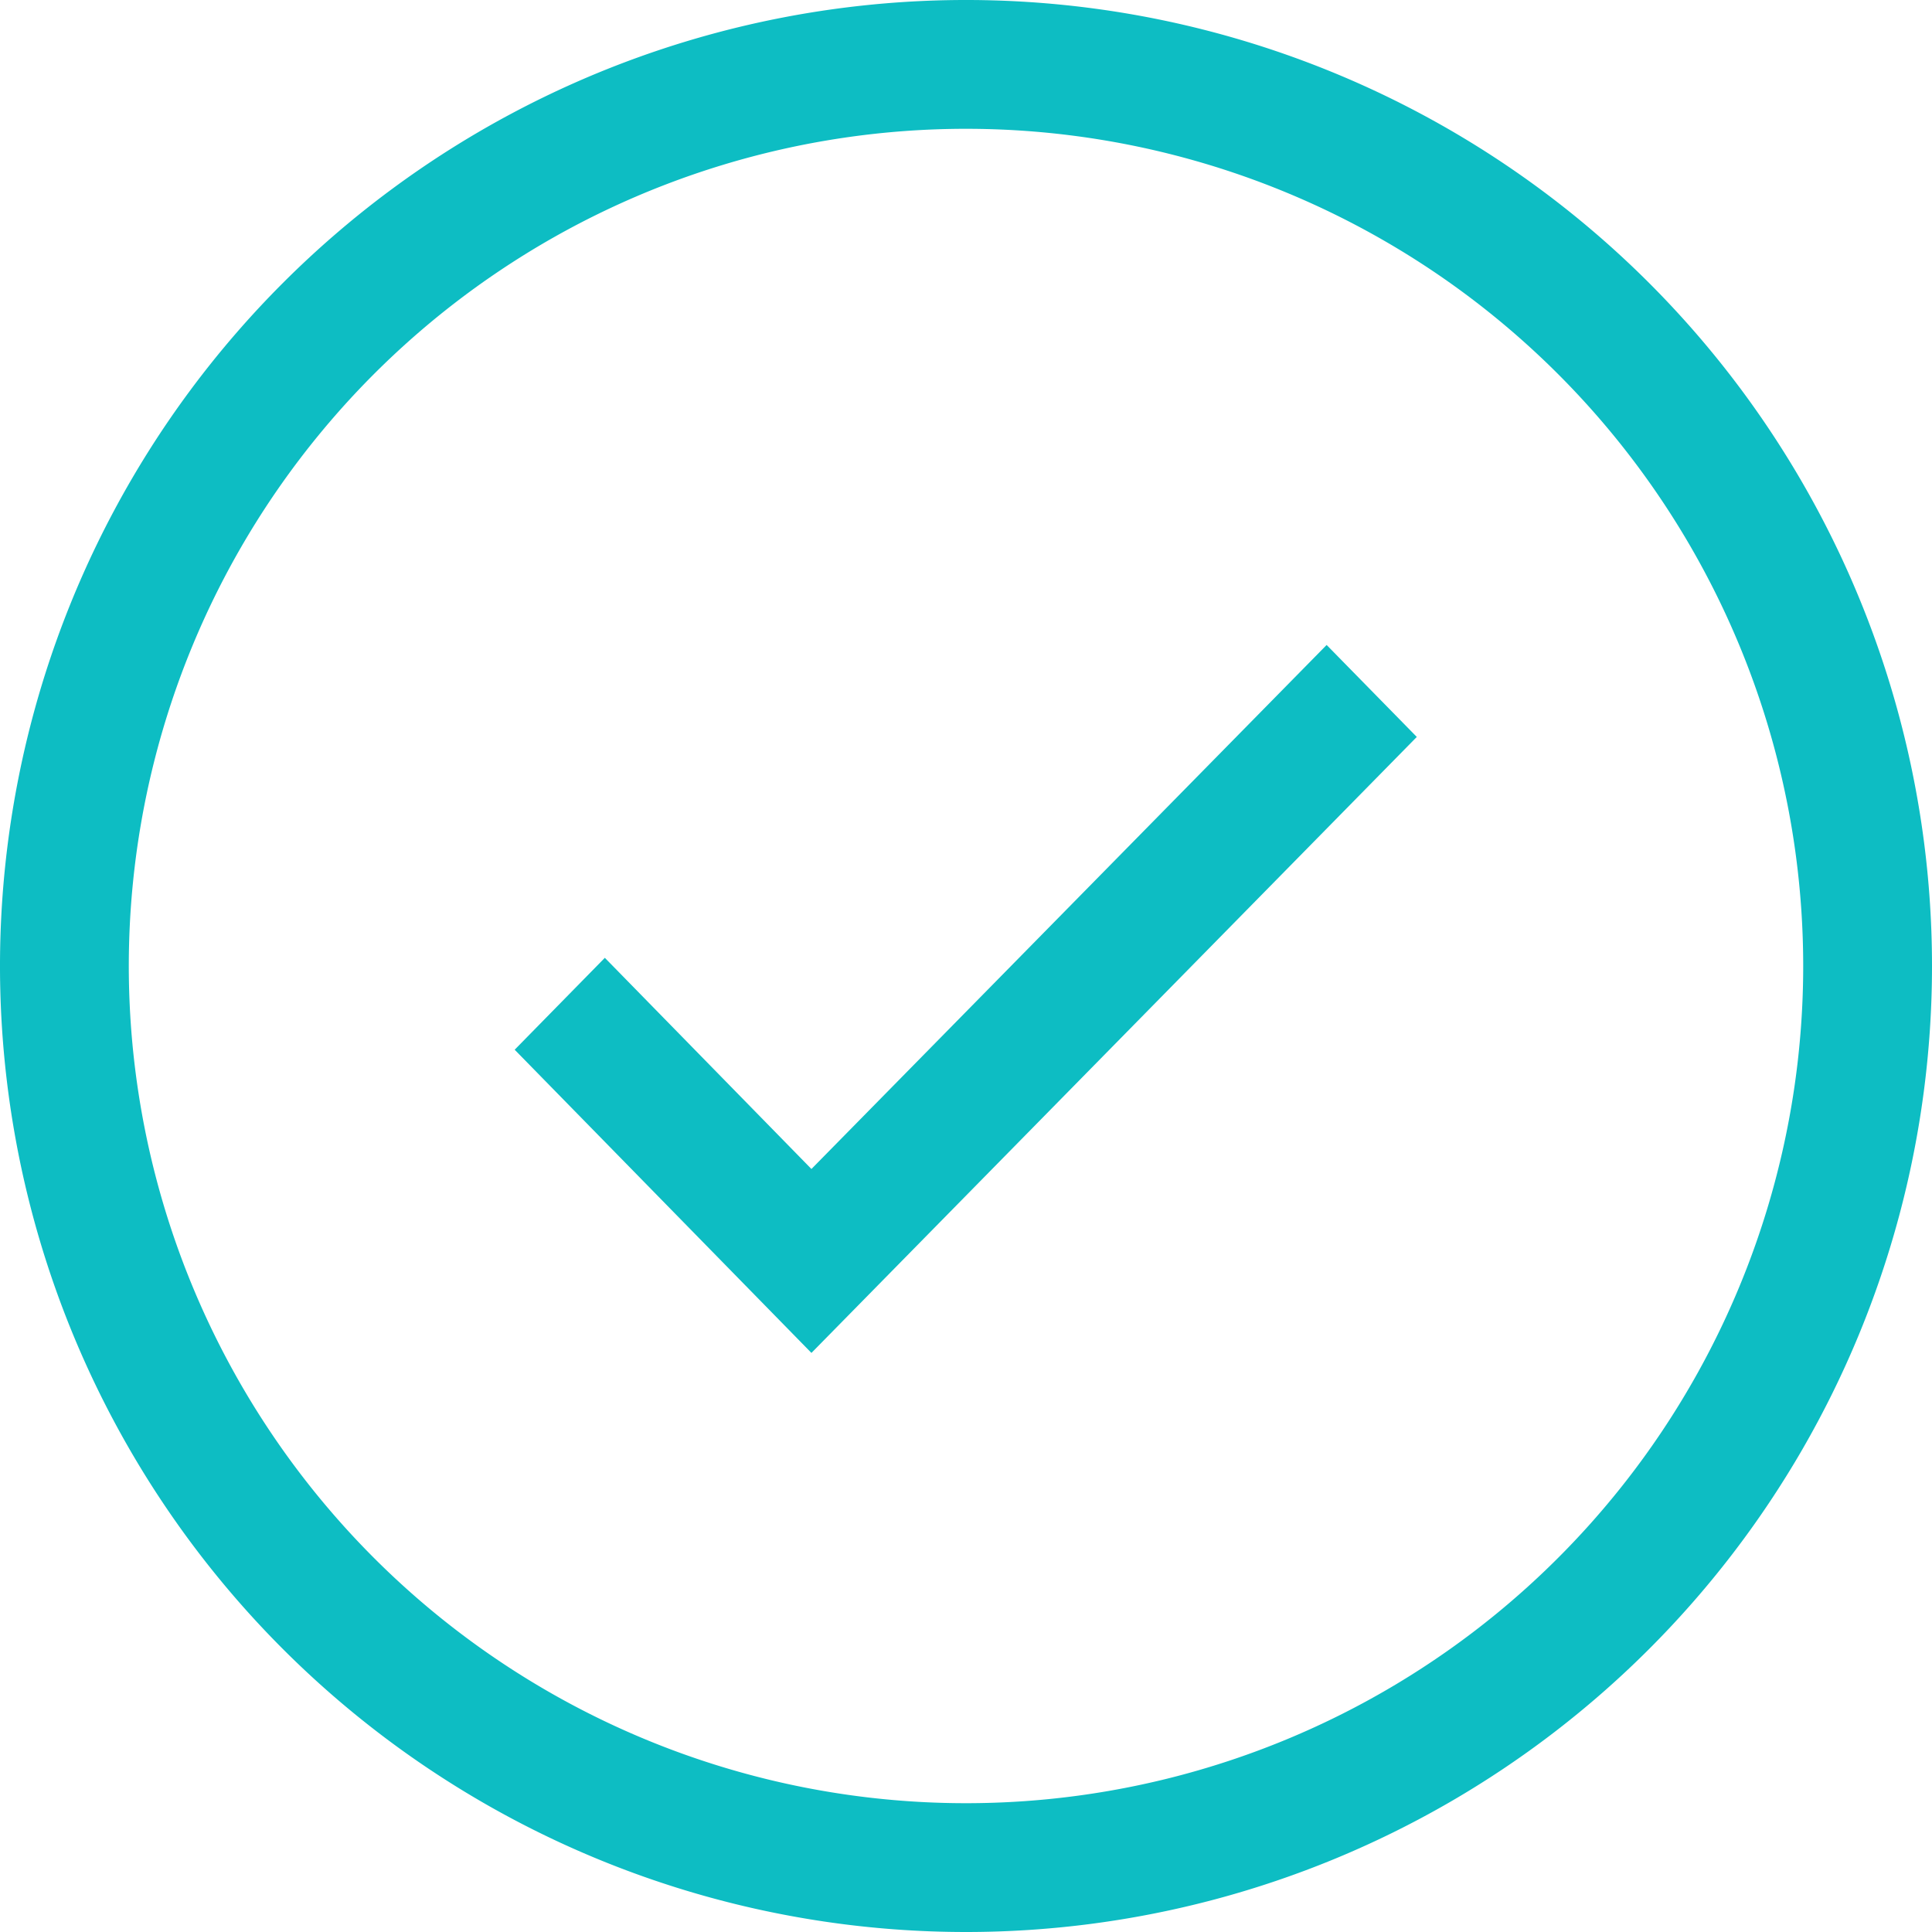
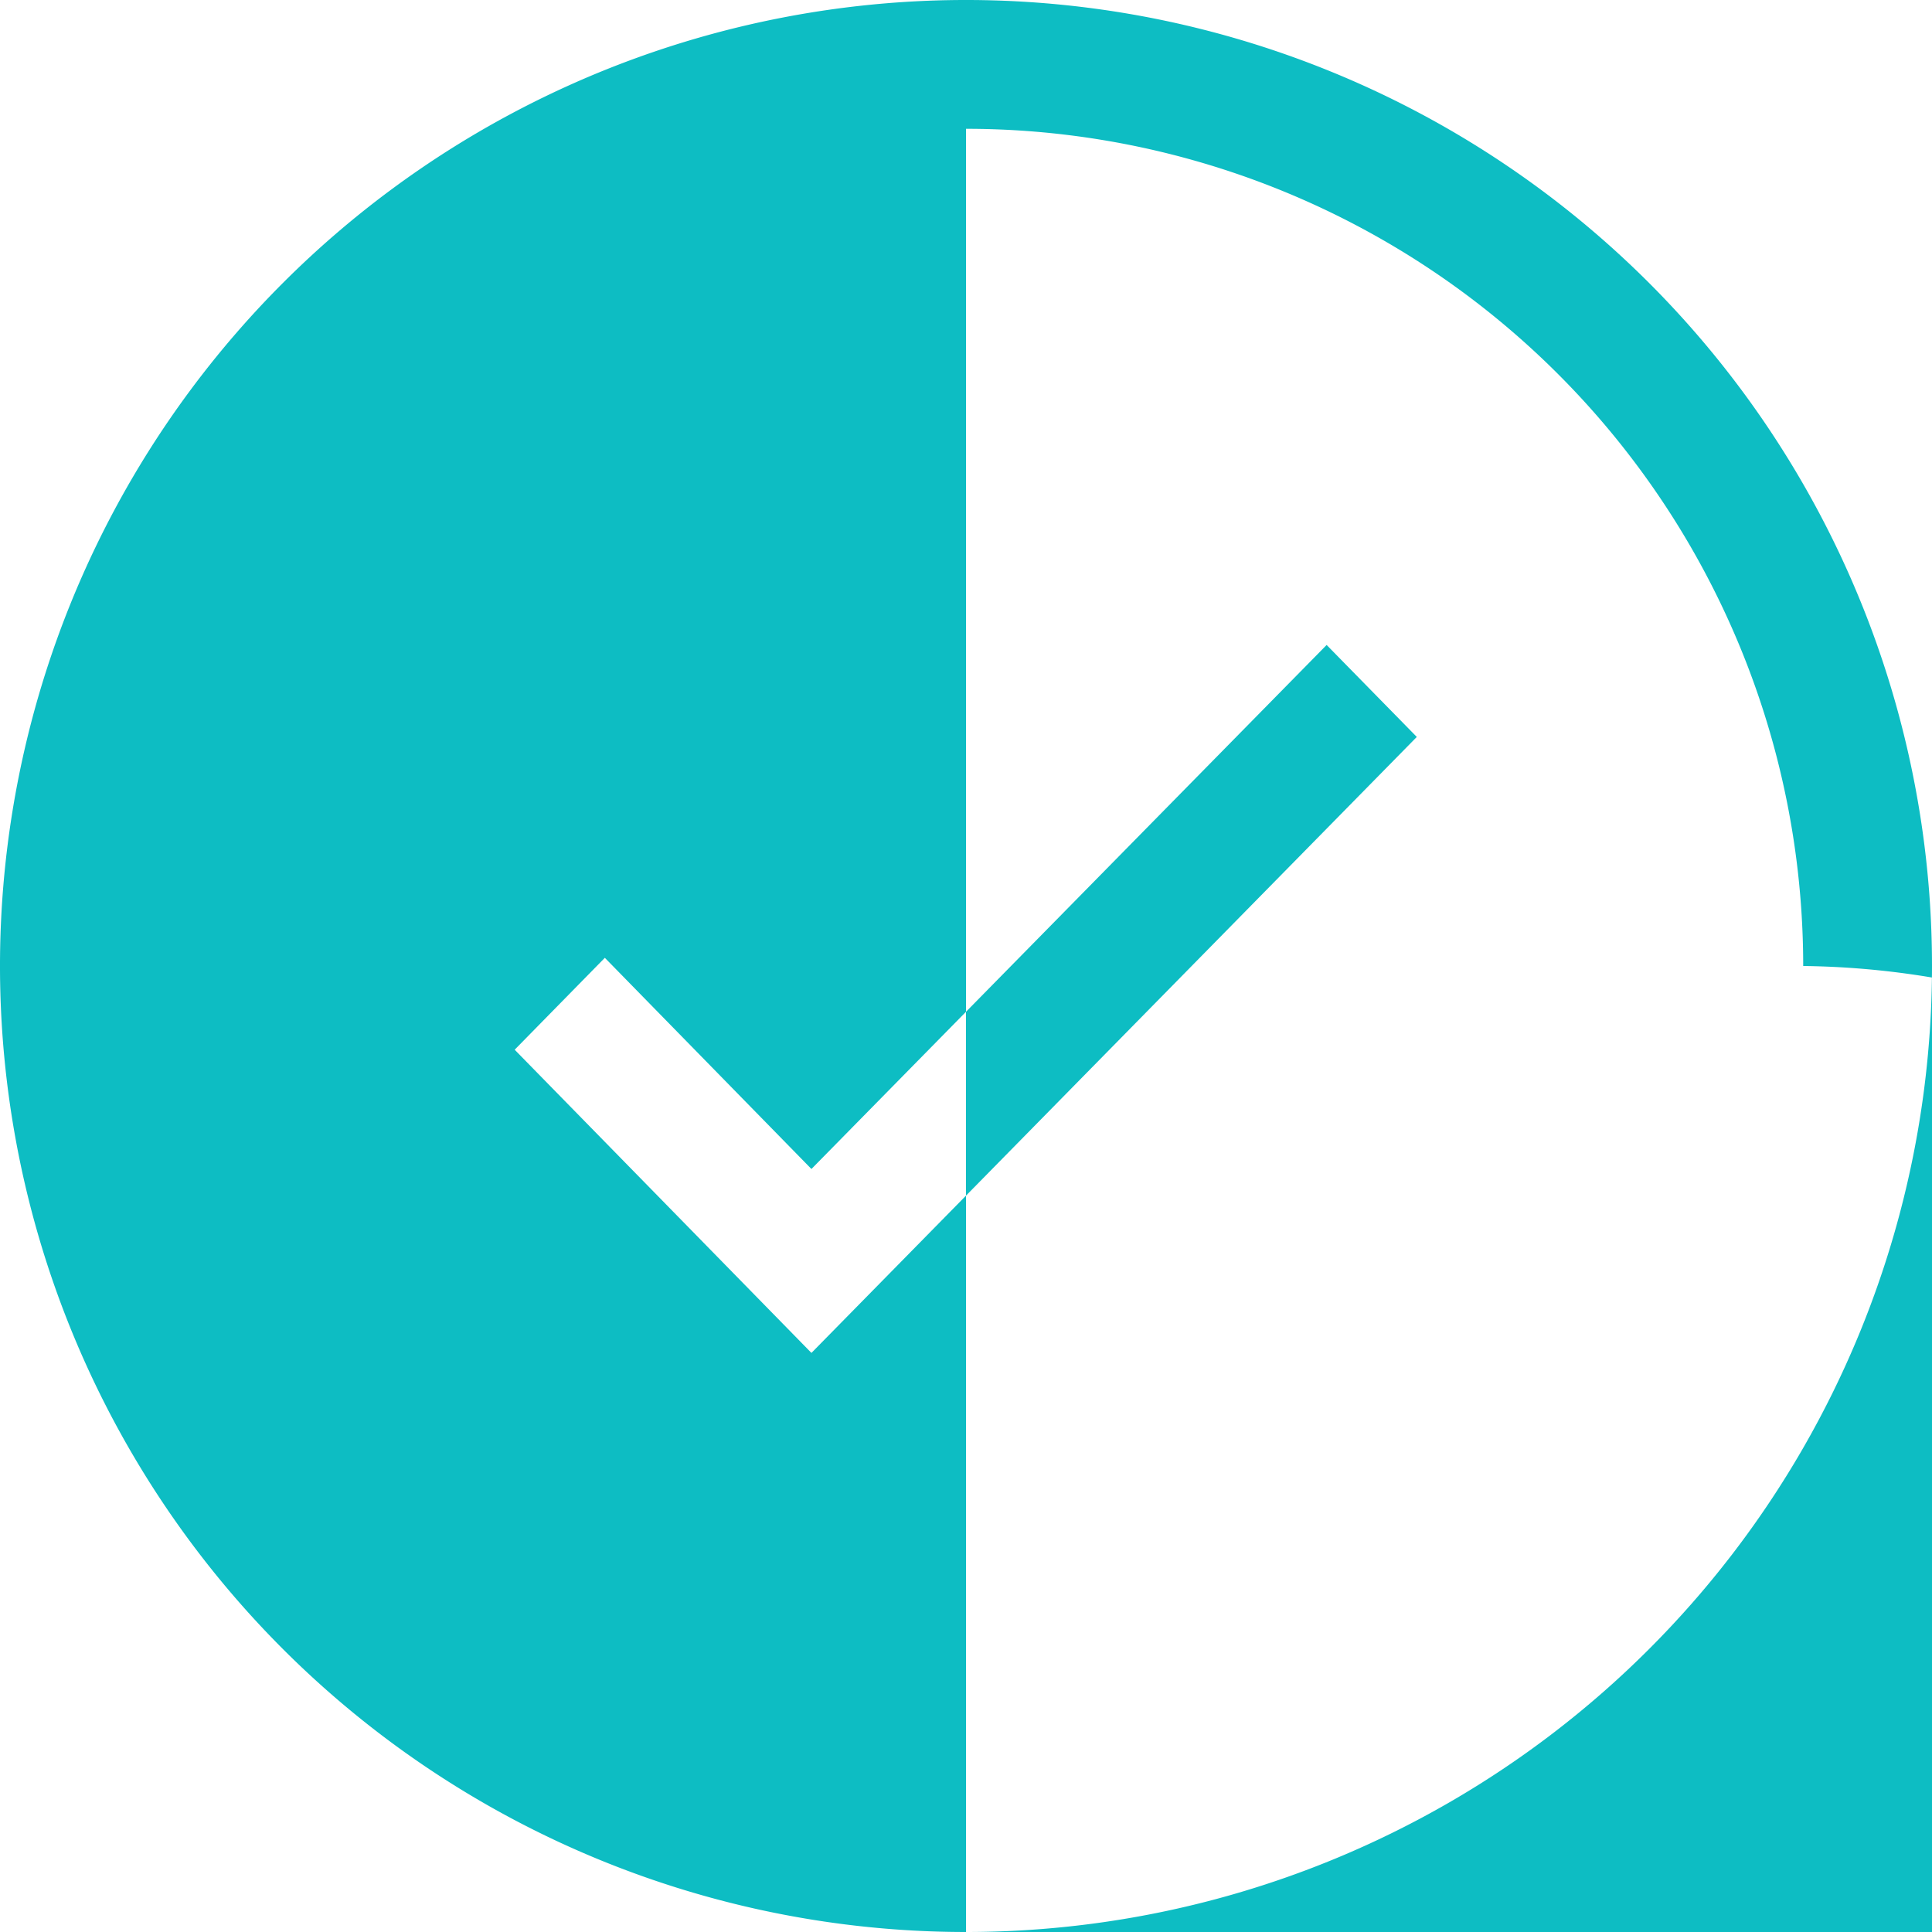
<svg xmlns="http://www.w3.org/2000/svg" width="30" height="30" viewBox="0 0 30 30">
-   <path id="icon_check" d="M15,30A15,15,0,1,1,30,15,15,15,0,0,1,15,30ZM15,2A13,13,0,1,0,28,15,13,13,0,0,0,15,2ZM7.992,16.3l1.4-1.427L12.6,18.152l8-8.137,1.4,1.428L12.6,21.008Z" fill="#0dbdc3" fill-rule="evenodd" />
+   <path id="icon_check" d="M15,30A15,15,0,1,1,30,15,15,15,0,0,1,15,30ZA13,13,0,1,0,28,15,13,13,0,0,0,15,2ZM7.992,16.3l1.4-1.427L12.6,18.152l8-8.137,1.4,1.428L12.6,21.008Z" fill="#0dbdc3" fill-rule="evenodd" />
</svg>